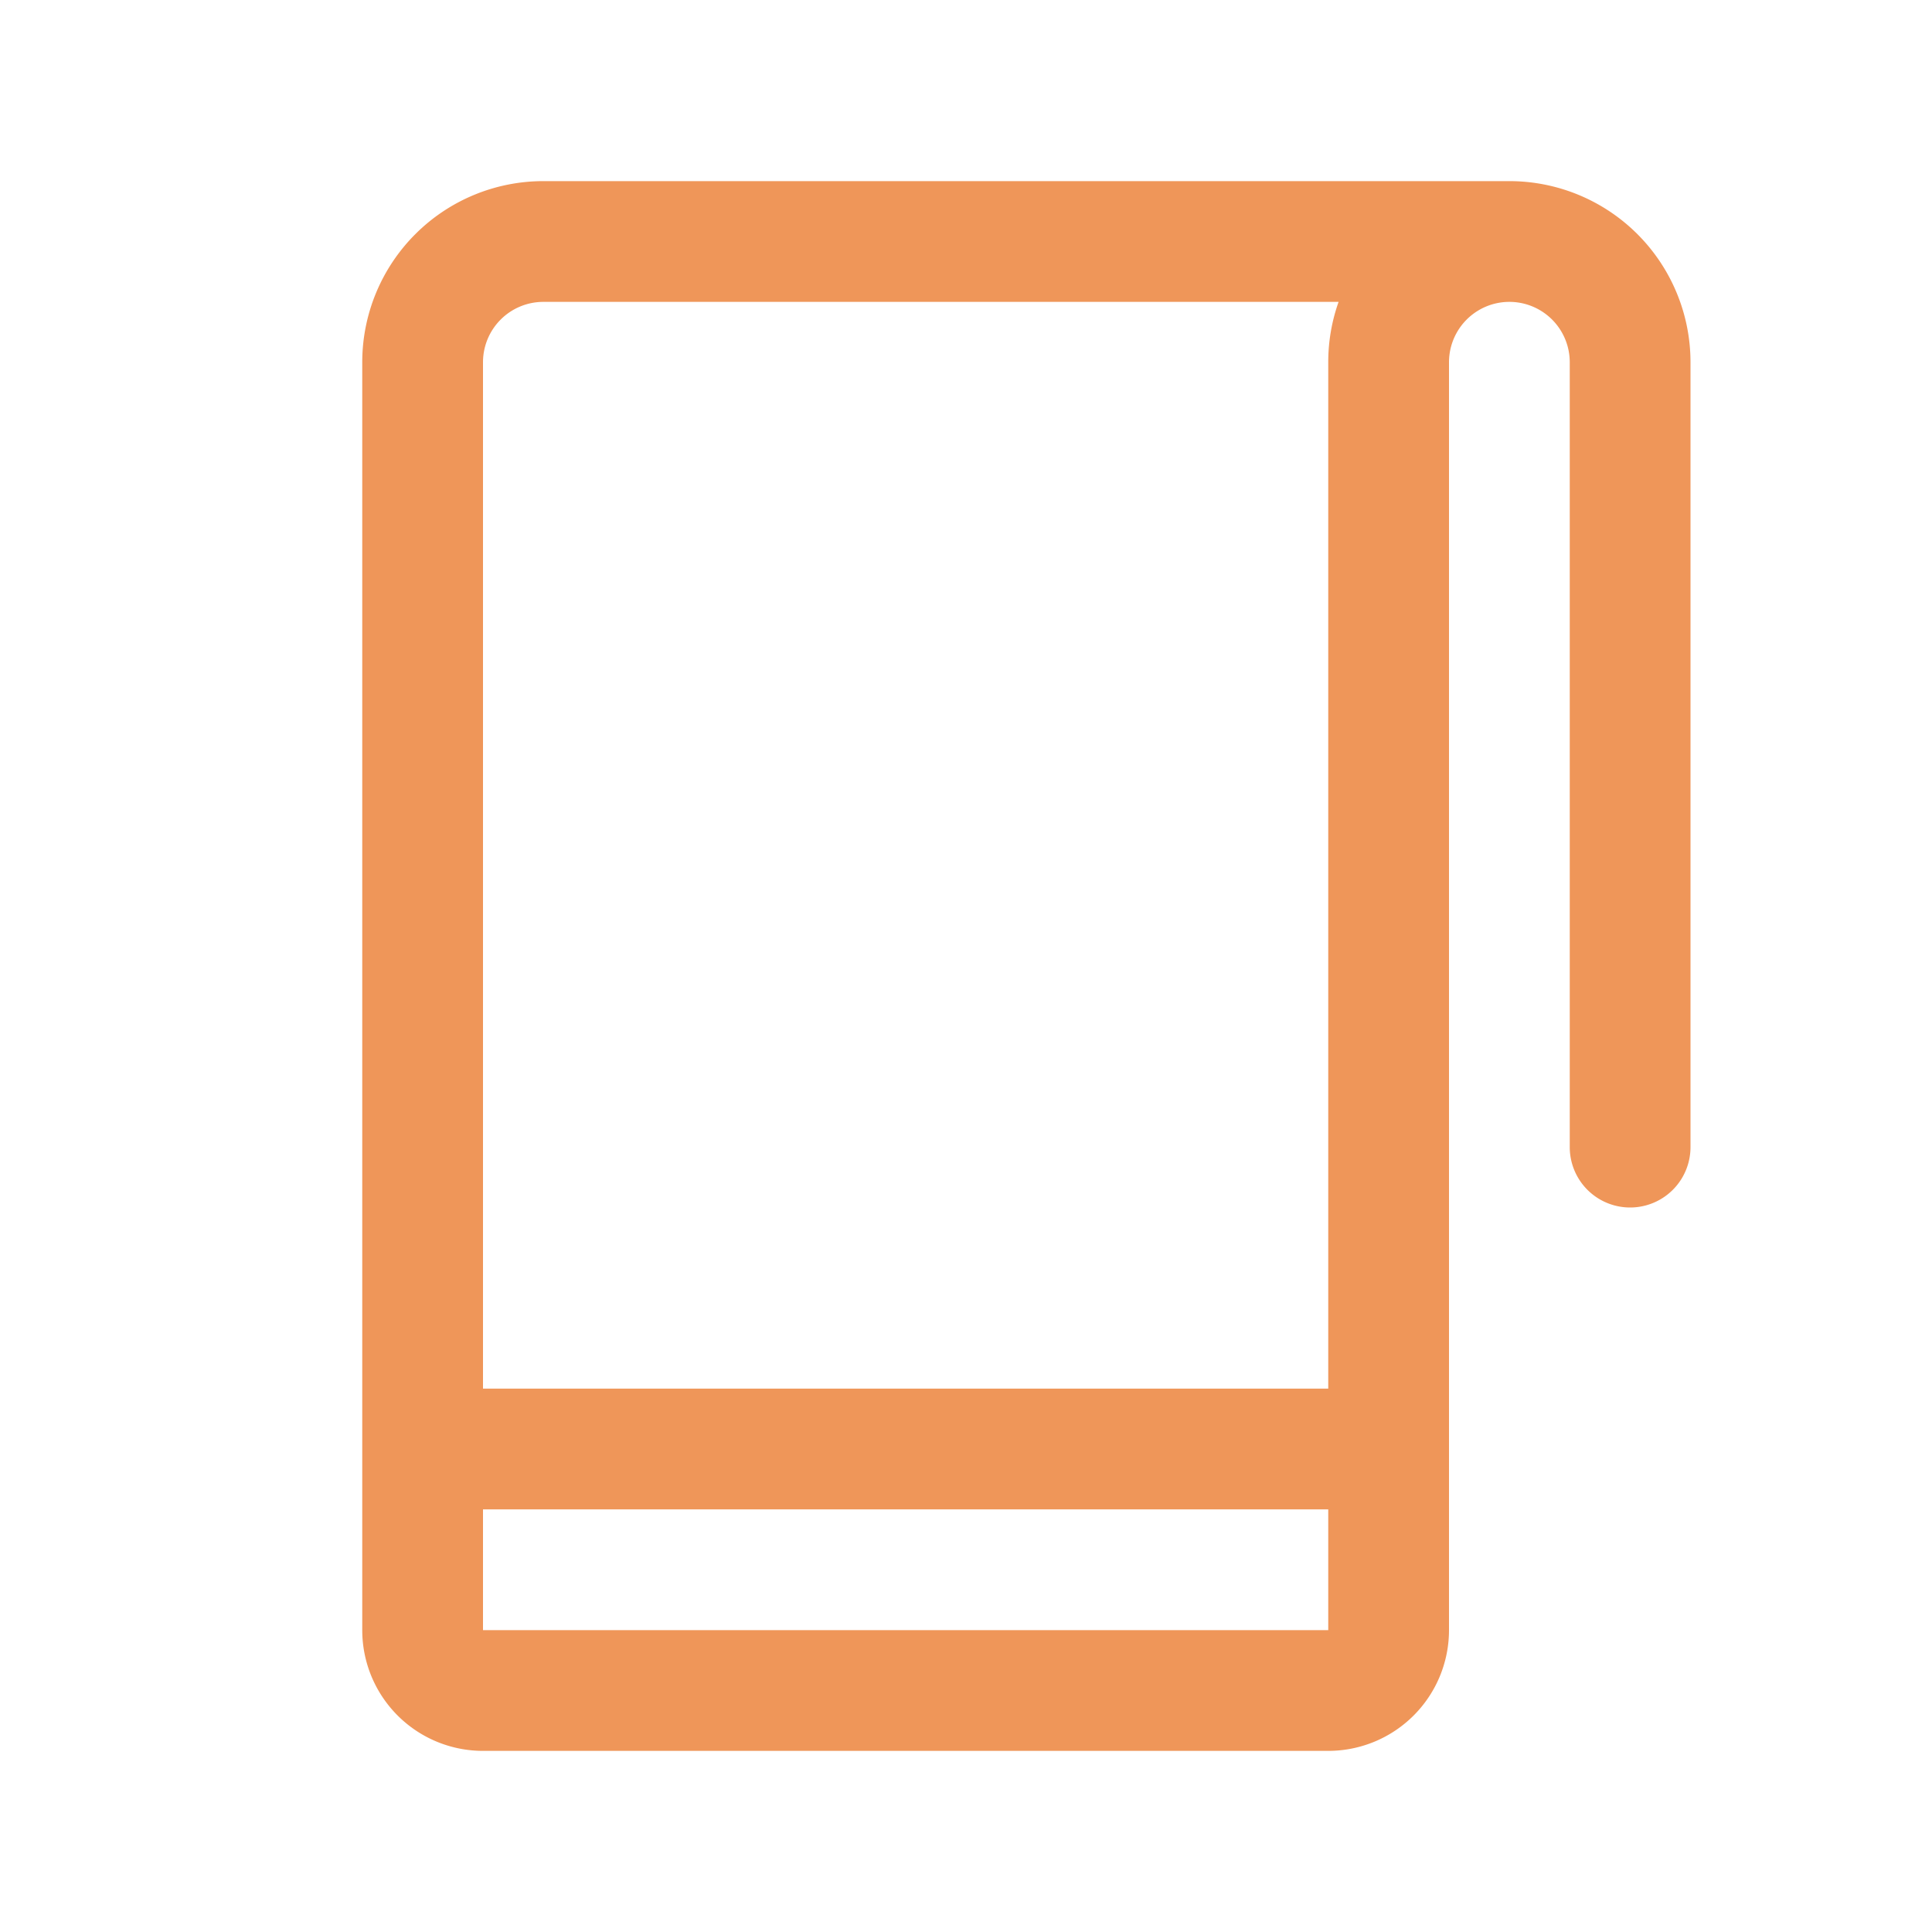
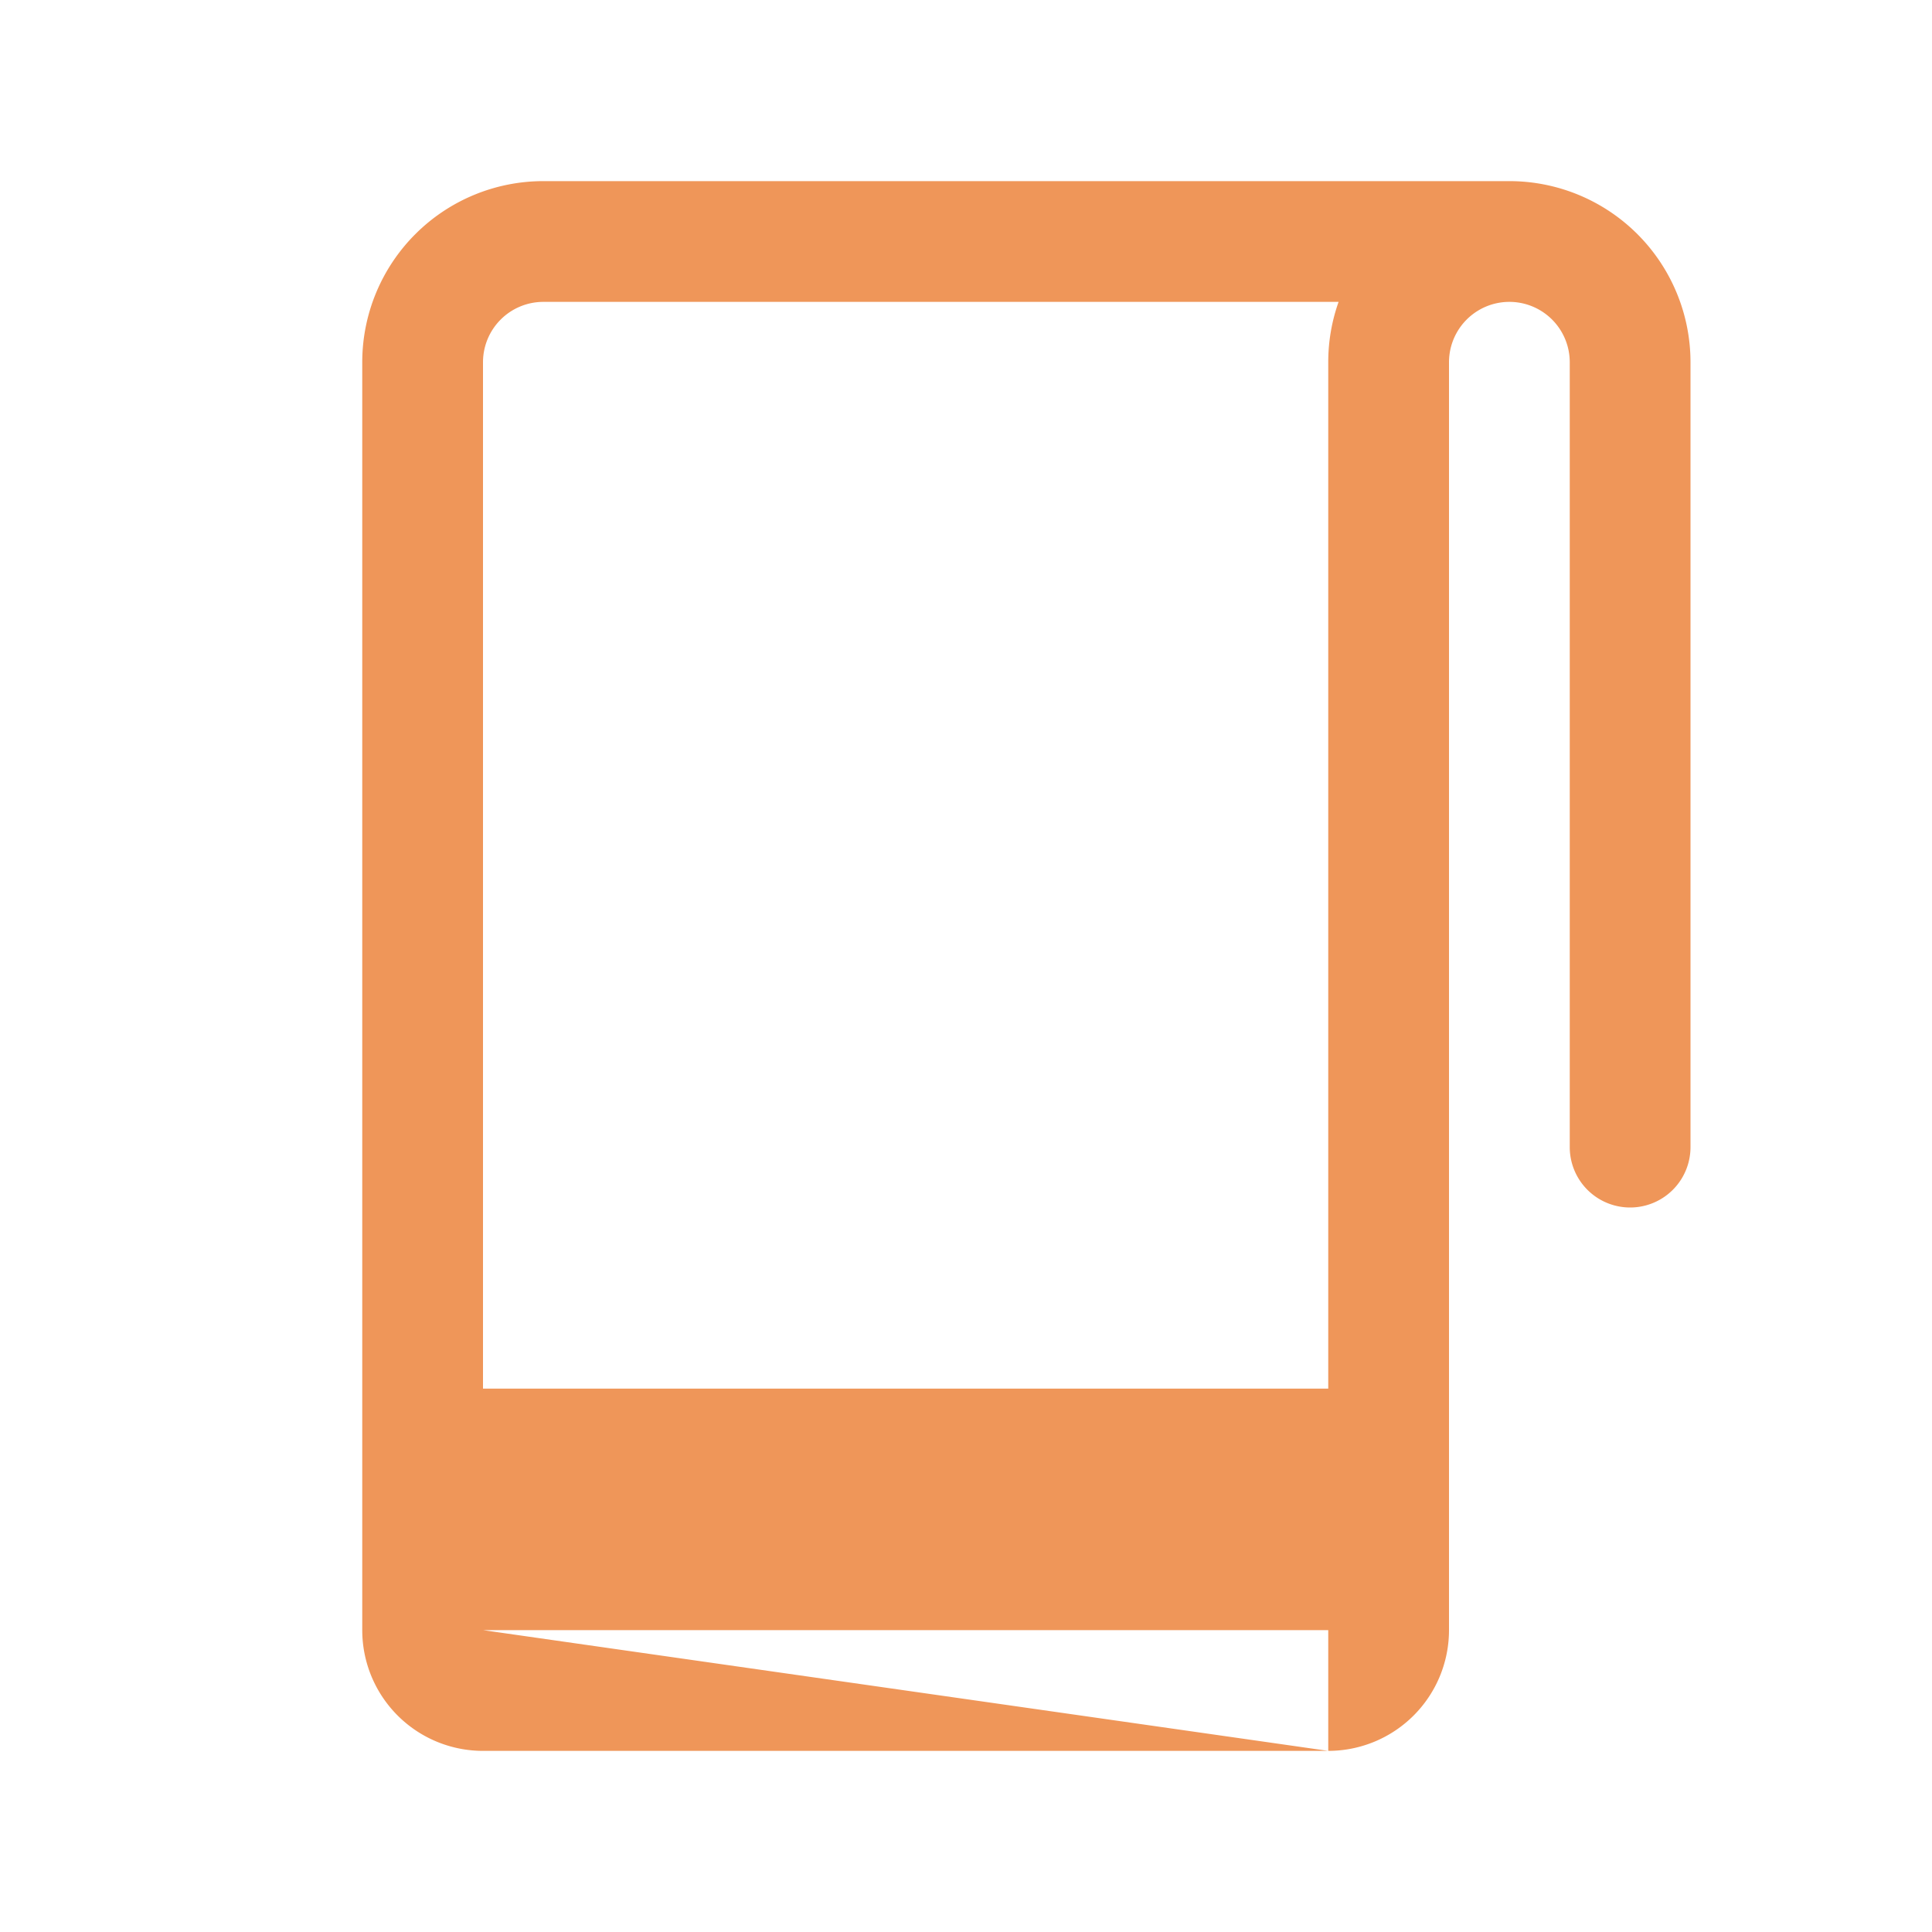
<svg xmlns="http://www.w3.org/2000/svg" width="32" height="32" fill="#ef9659" viewBox="0 0 256 256">
-   <path d="M200,24H72A24,24,0,0,0,48,48V216a16,16,0,0,0,16,16H176a16,16,0,0,0,16-16V48a8,8,0,0,1,16,0V152a8,8,0,0,0,16,0V48A24,24,0,0,0,200,24ZM72,40H177.37A23.84,23.84,0,0,0,176,48V184H64V48A8,8,0,0,1,72,40ZM64,216V200H176v16Z" />
+   <path d="M200,24H72A24,24,0,0,0,48,48V216a16,16,0,0,0,16,16H176a16,16,0,0,0,16-16V48a8,8,0,0,1,16,0V152a8,8,0,0,0,16,0V48A24,24,0,0,0,200,24ZM72,40H177.37A23.84,23.84,0,0,0,176,48V184H64V48A8,8,0,0,1,72,40ZM64,216H176v16Z" />
</svg>